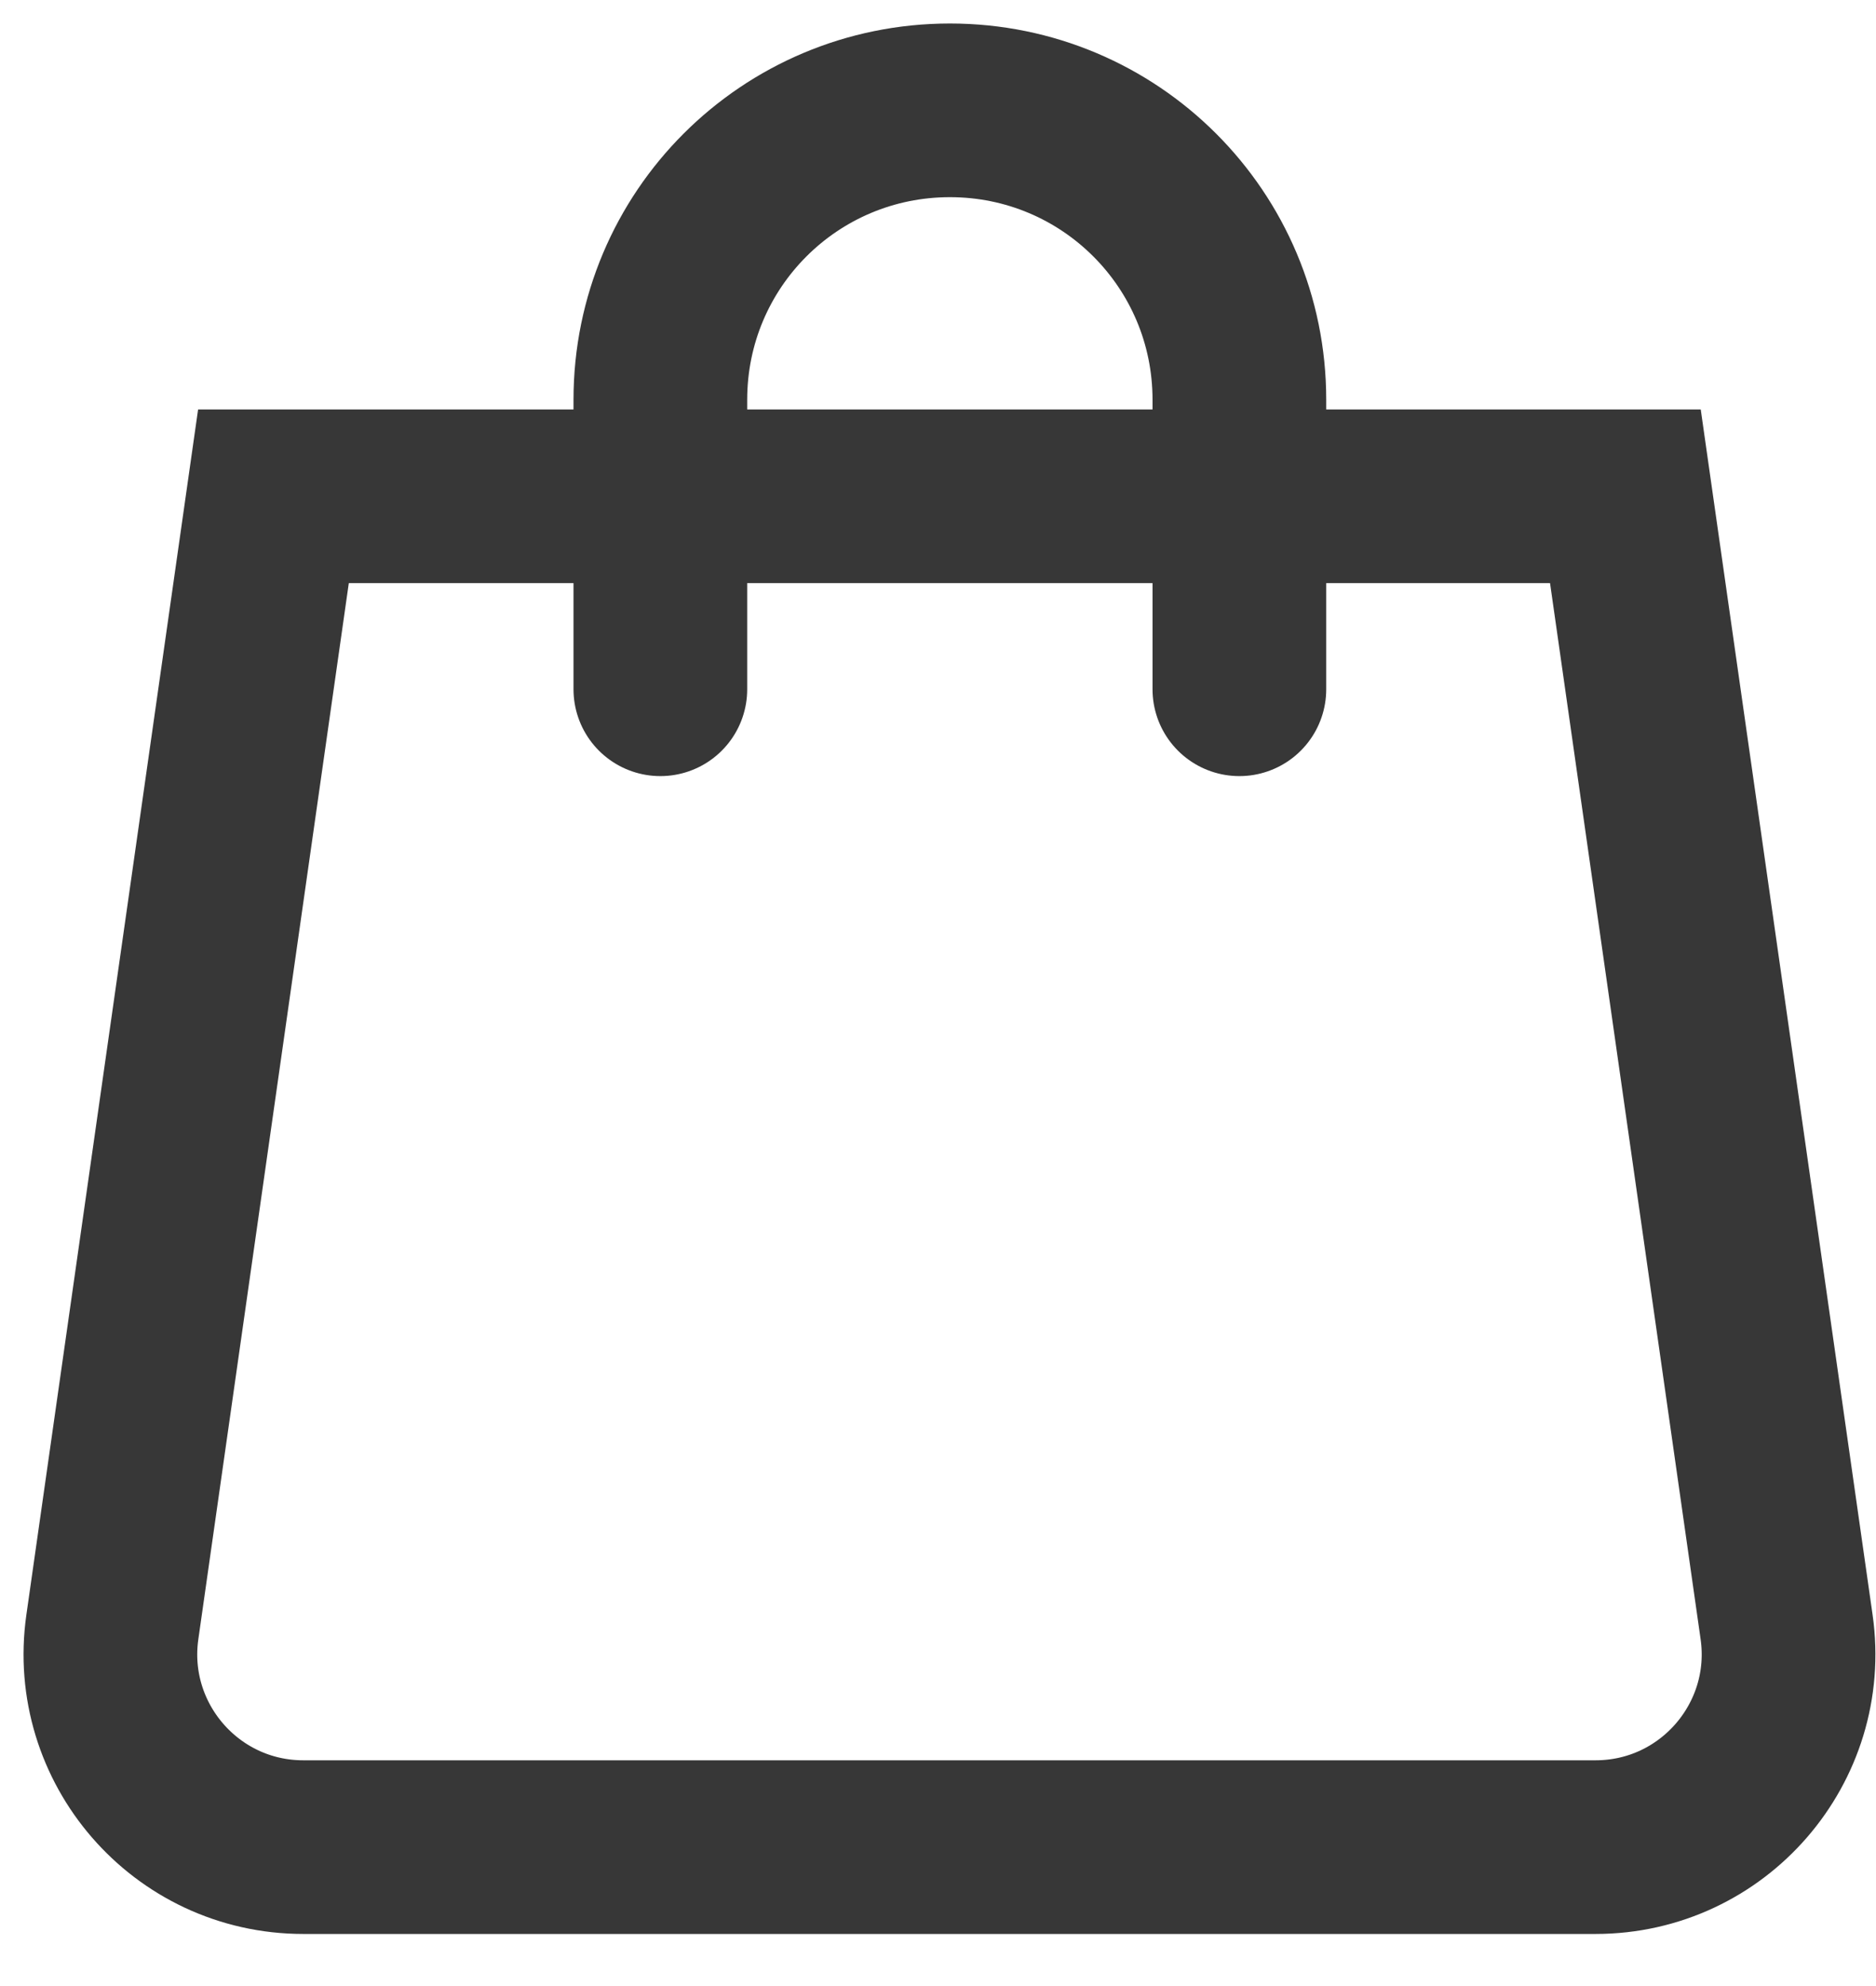
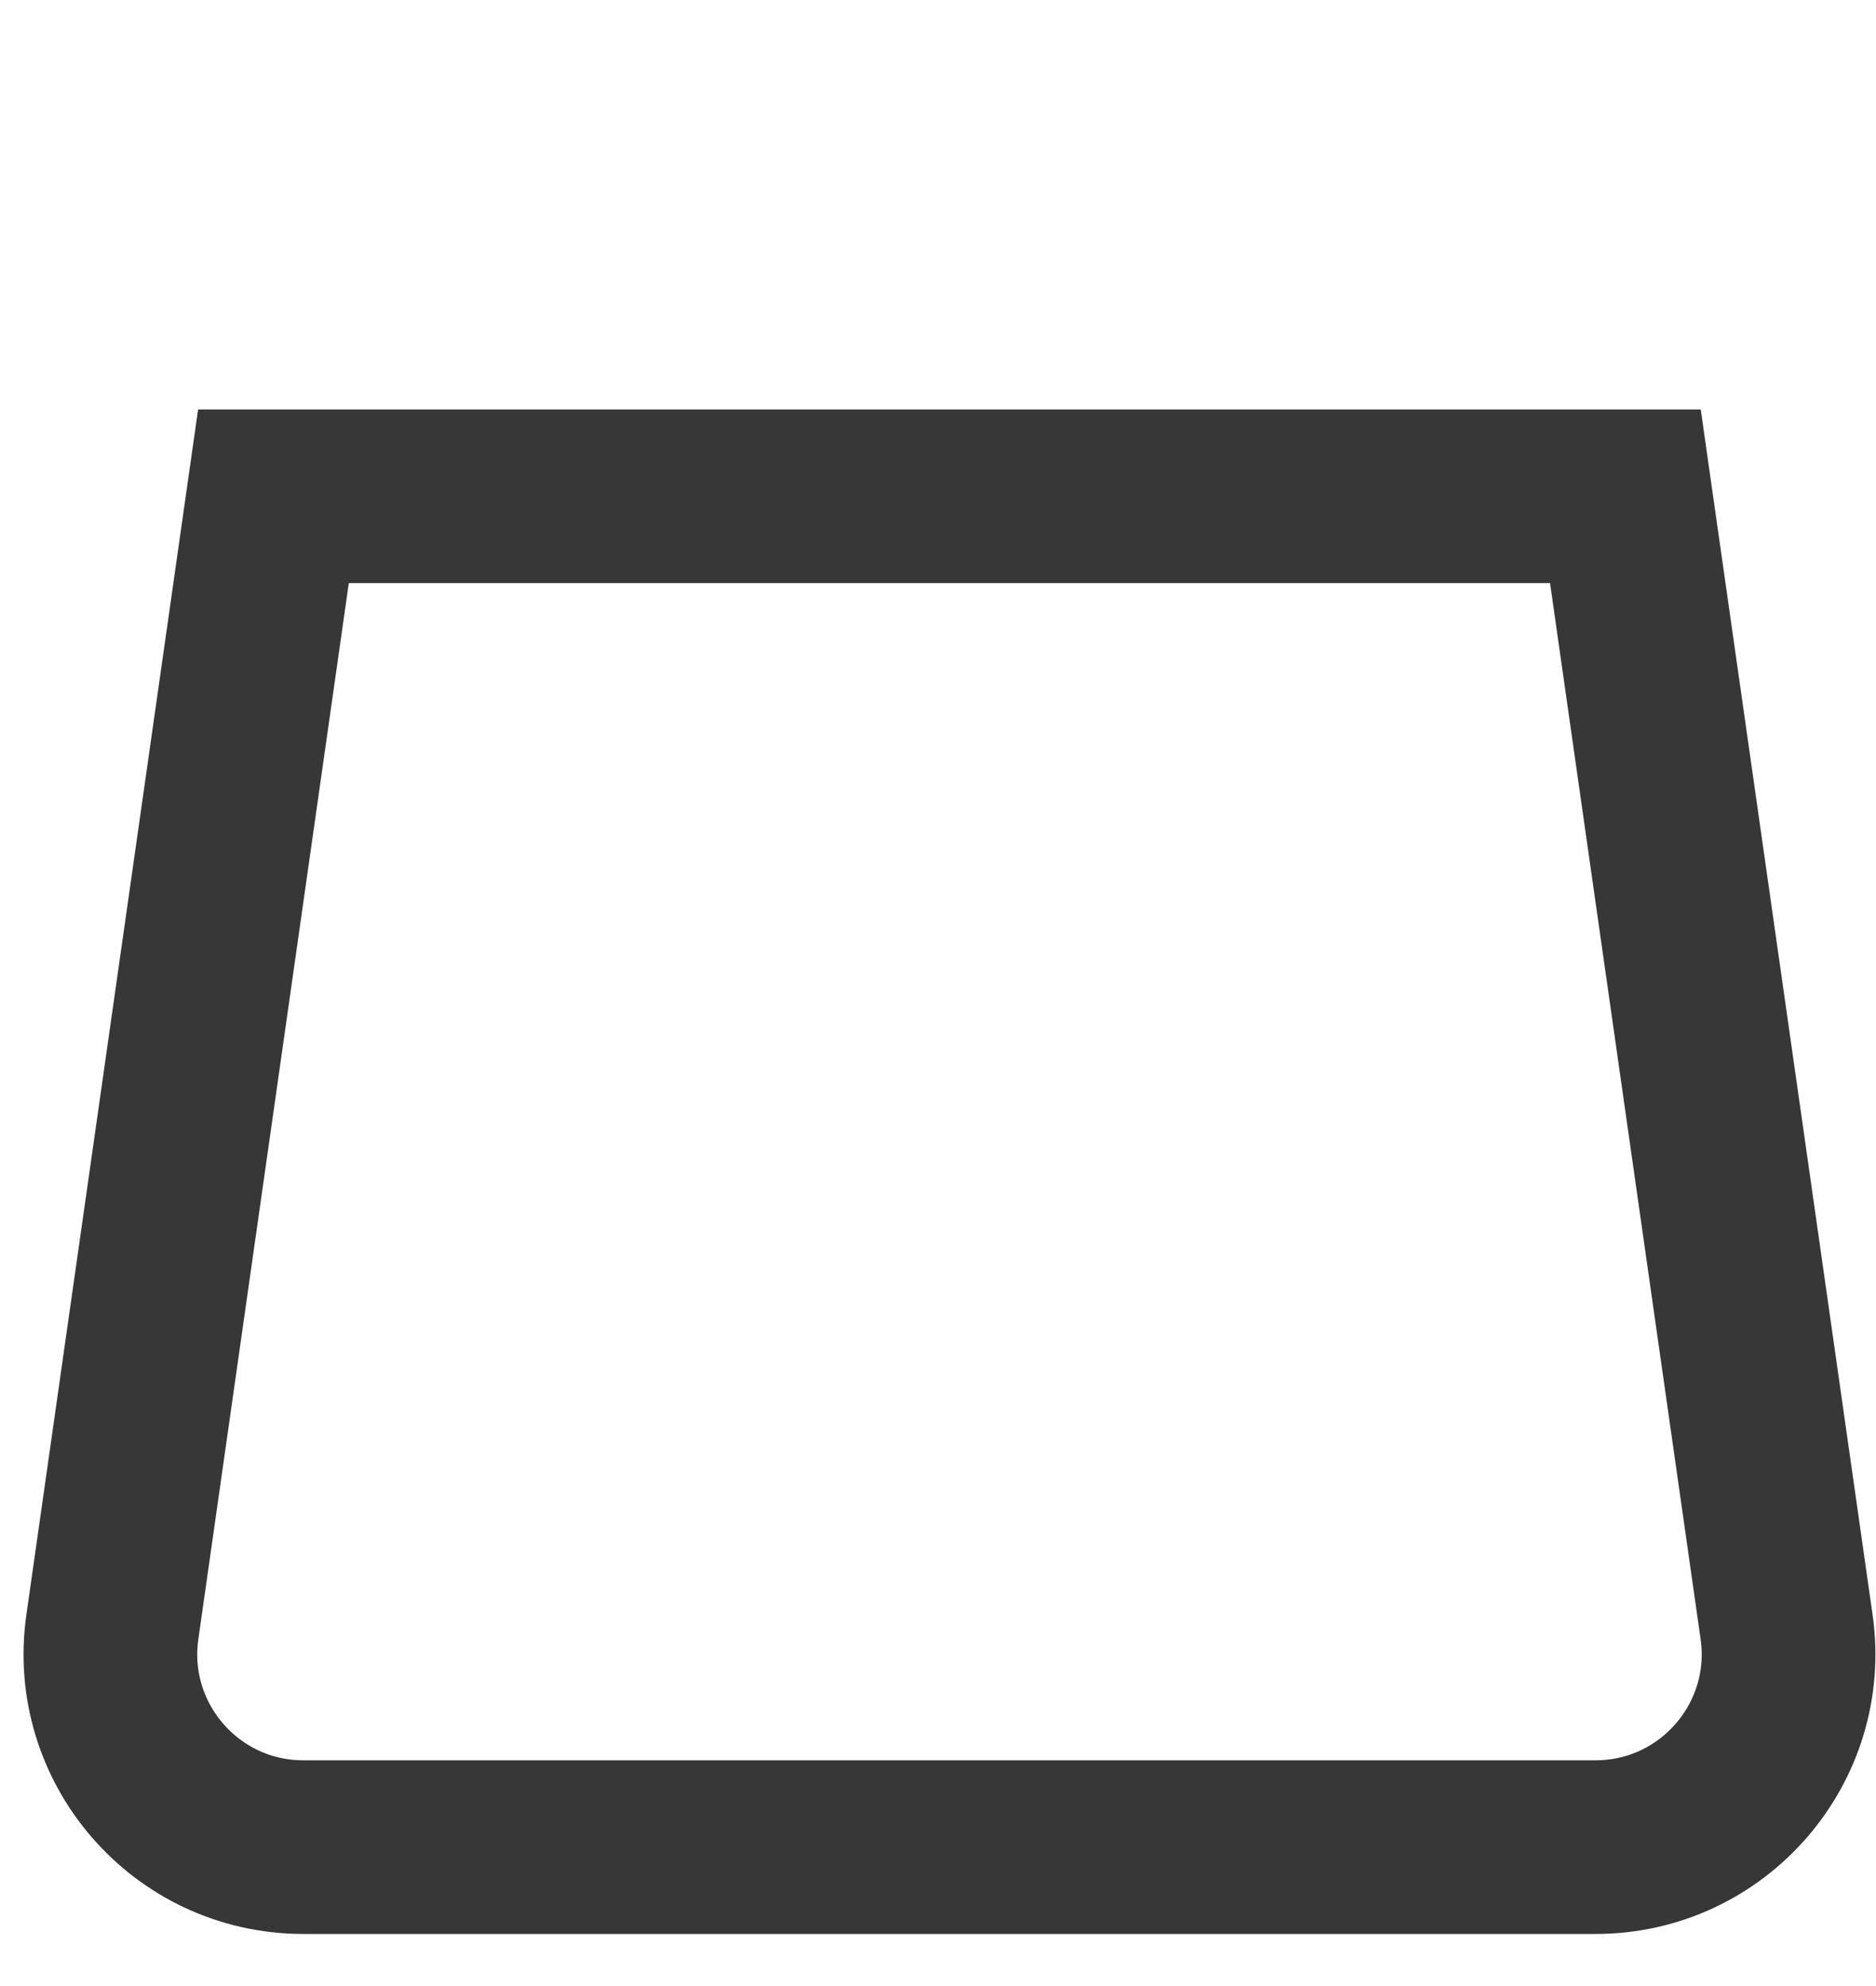
<svg xmlns="http://www.w3.org/2000/svg" width="17" height="18" viewBox="0 0 17 18" fill="none">
  <path d="M2.487 4.498H14.729L16.19 14.747C16.339 15.796 15.525 16.741 14.458 16.741H2.749C1.682 16.741 0.869 15.796 1.018 14.747L2.478 4.498H2.487Z" stroke="#373737" stroke-width="1.574" stroke-miterlimit="10" stroke-linecap="round" />
-   <path d="M5.984 6.247V3.623C5.984 2.172 7.156 1 8.608 1C10.059 1 11.231 2.172 11.231 3.623V6.247" stroke="#373737" stroke-width="1.574" stroke-miterlimit="10" stroke-linecap="round" />
</svg>